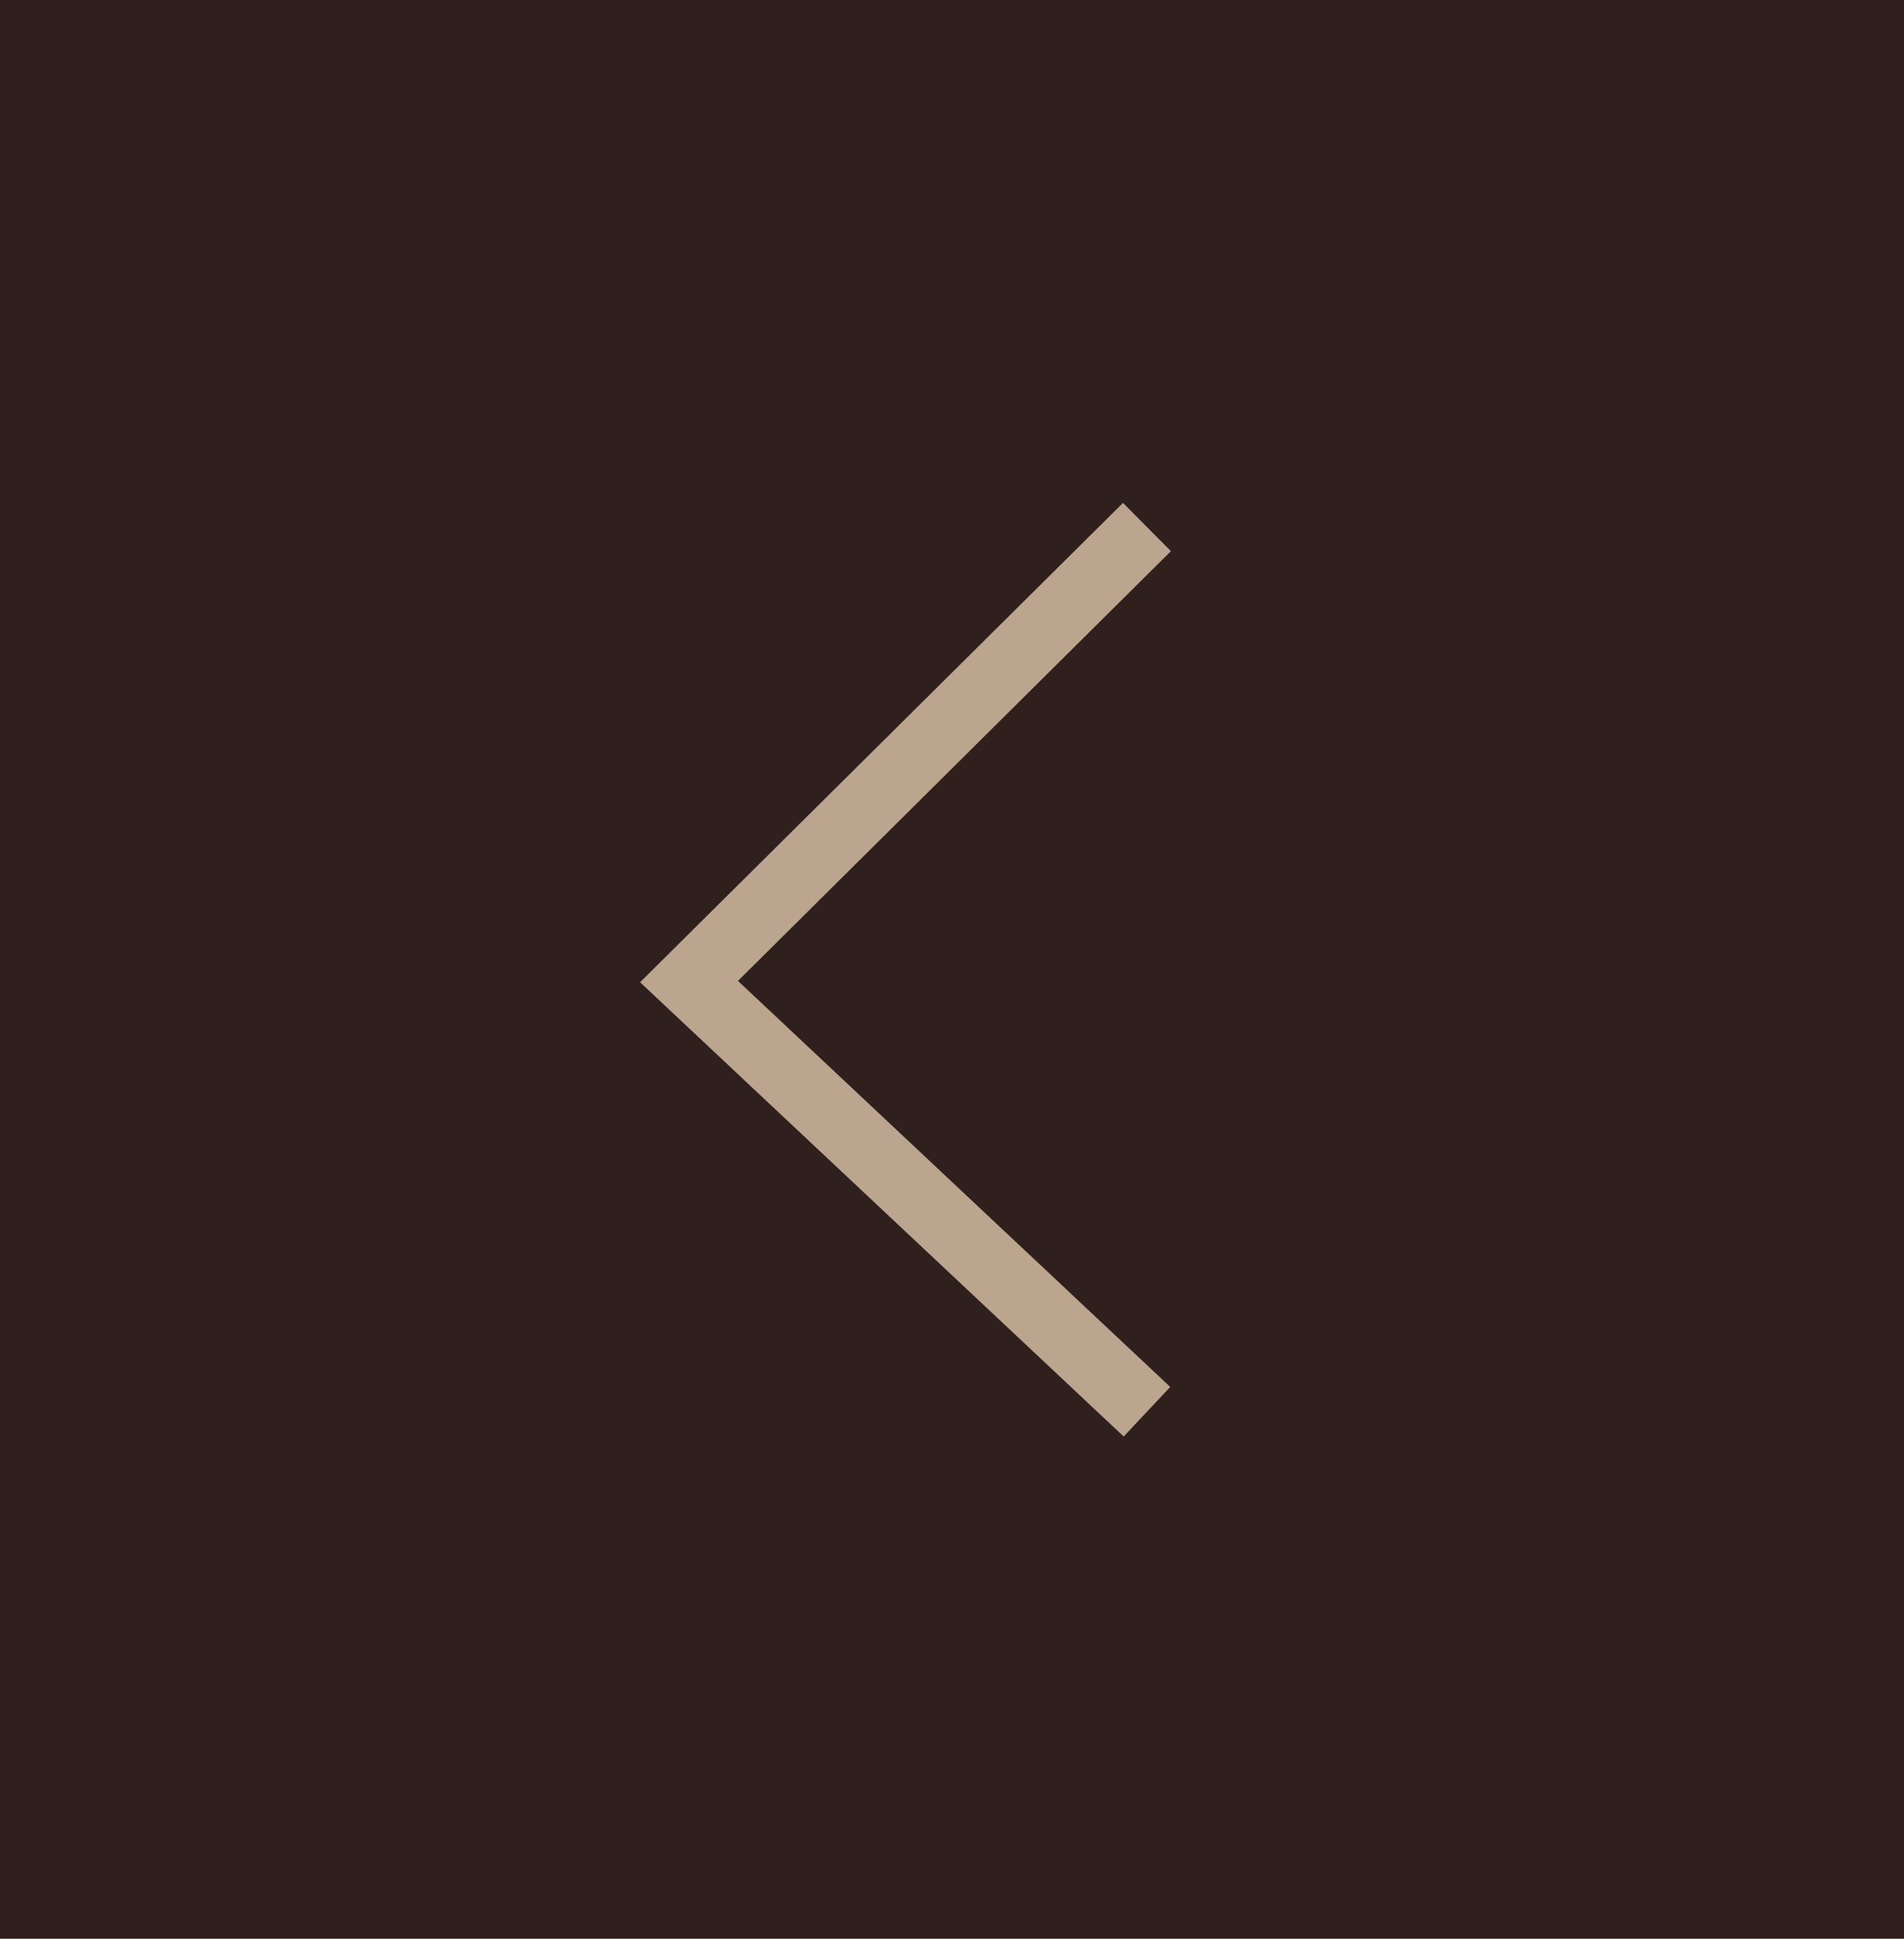
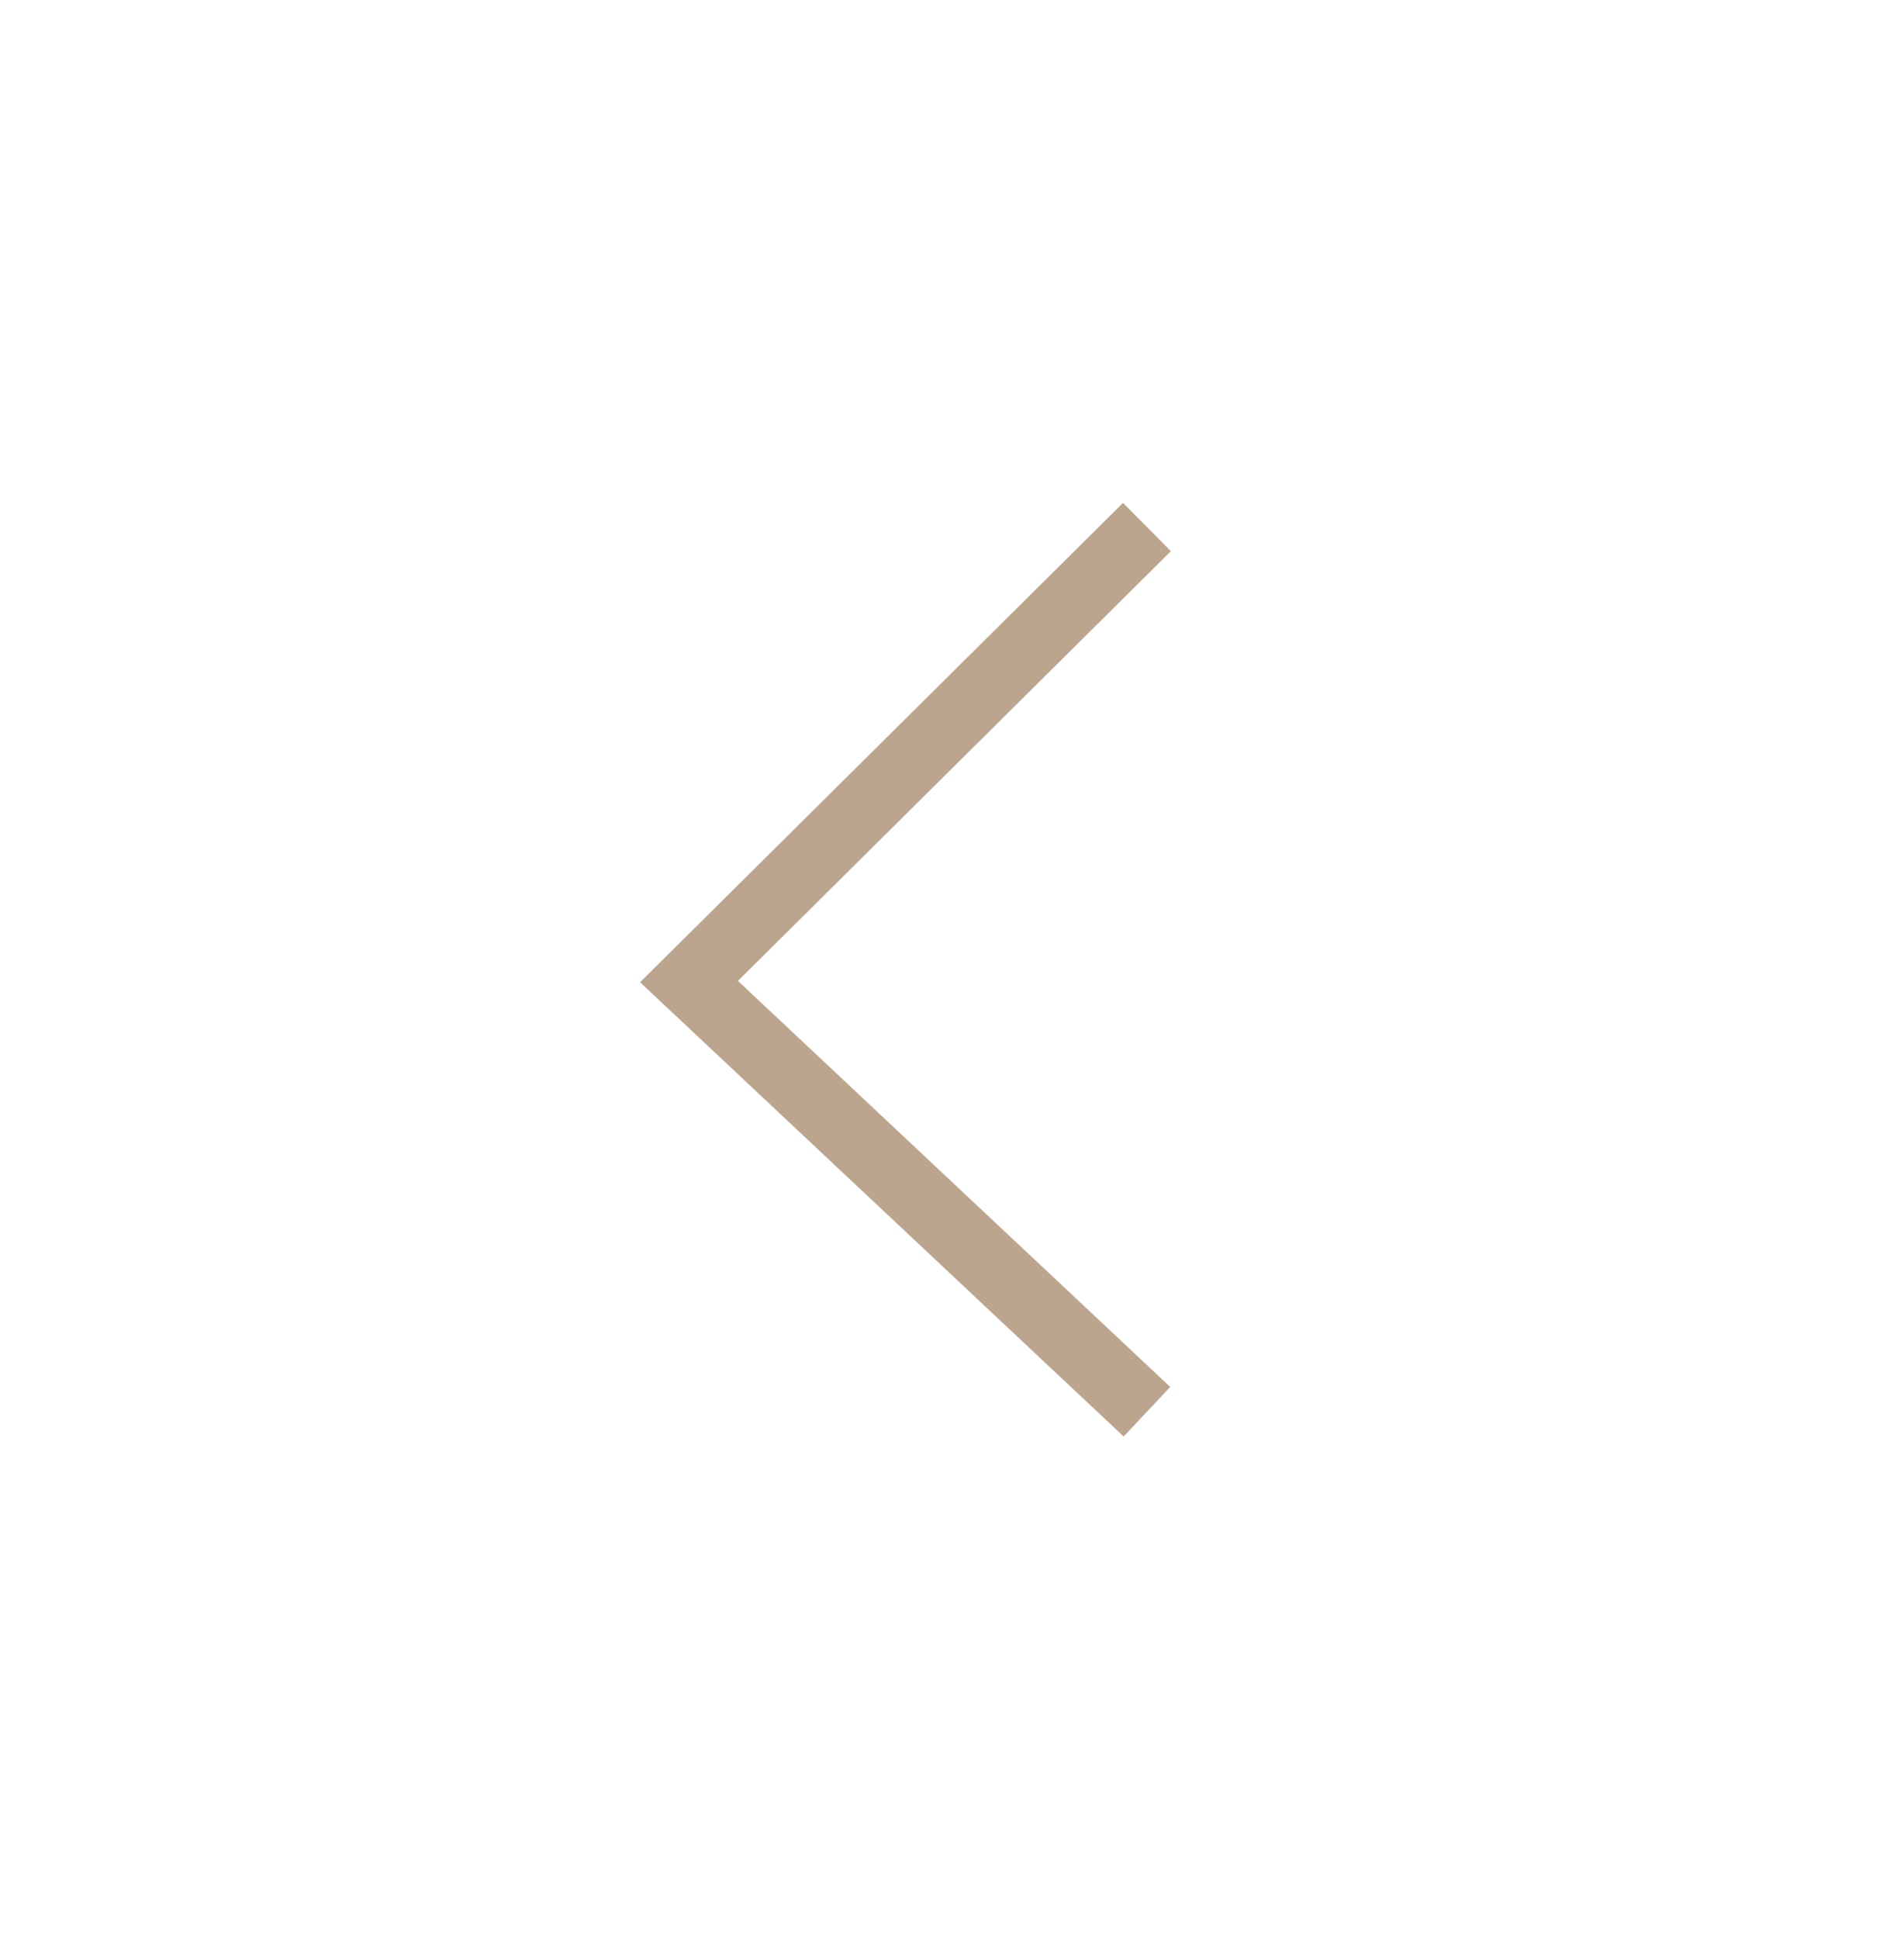
<svg xmlns="http://www.w3.org/2000/svg" width="56" height="57" viewBox="0 0 56 57">
  <g id="Group_2265" data-name="Group 2265" transform="translate(-140 -3702)">
-     <rect id="Rectangle_229" data-name="Rectangle 229" width="56" height="57" transform="translate(140 3702)" fill="#2f1f1d" />
    <path id="Path_21056" data-name="Path 21056" d="M12192.369,3750l-13.469,13.364,13.469,12.647" transform="translate(-12018.635 -32.505)" fill="none" stroke="#bca58f" stroke-width="2" />
  </g>
</svg>